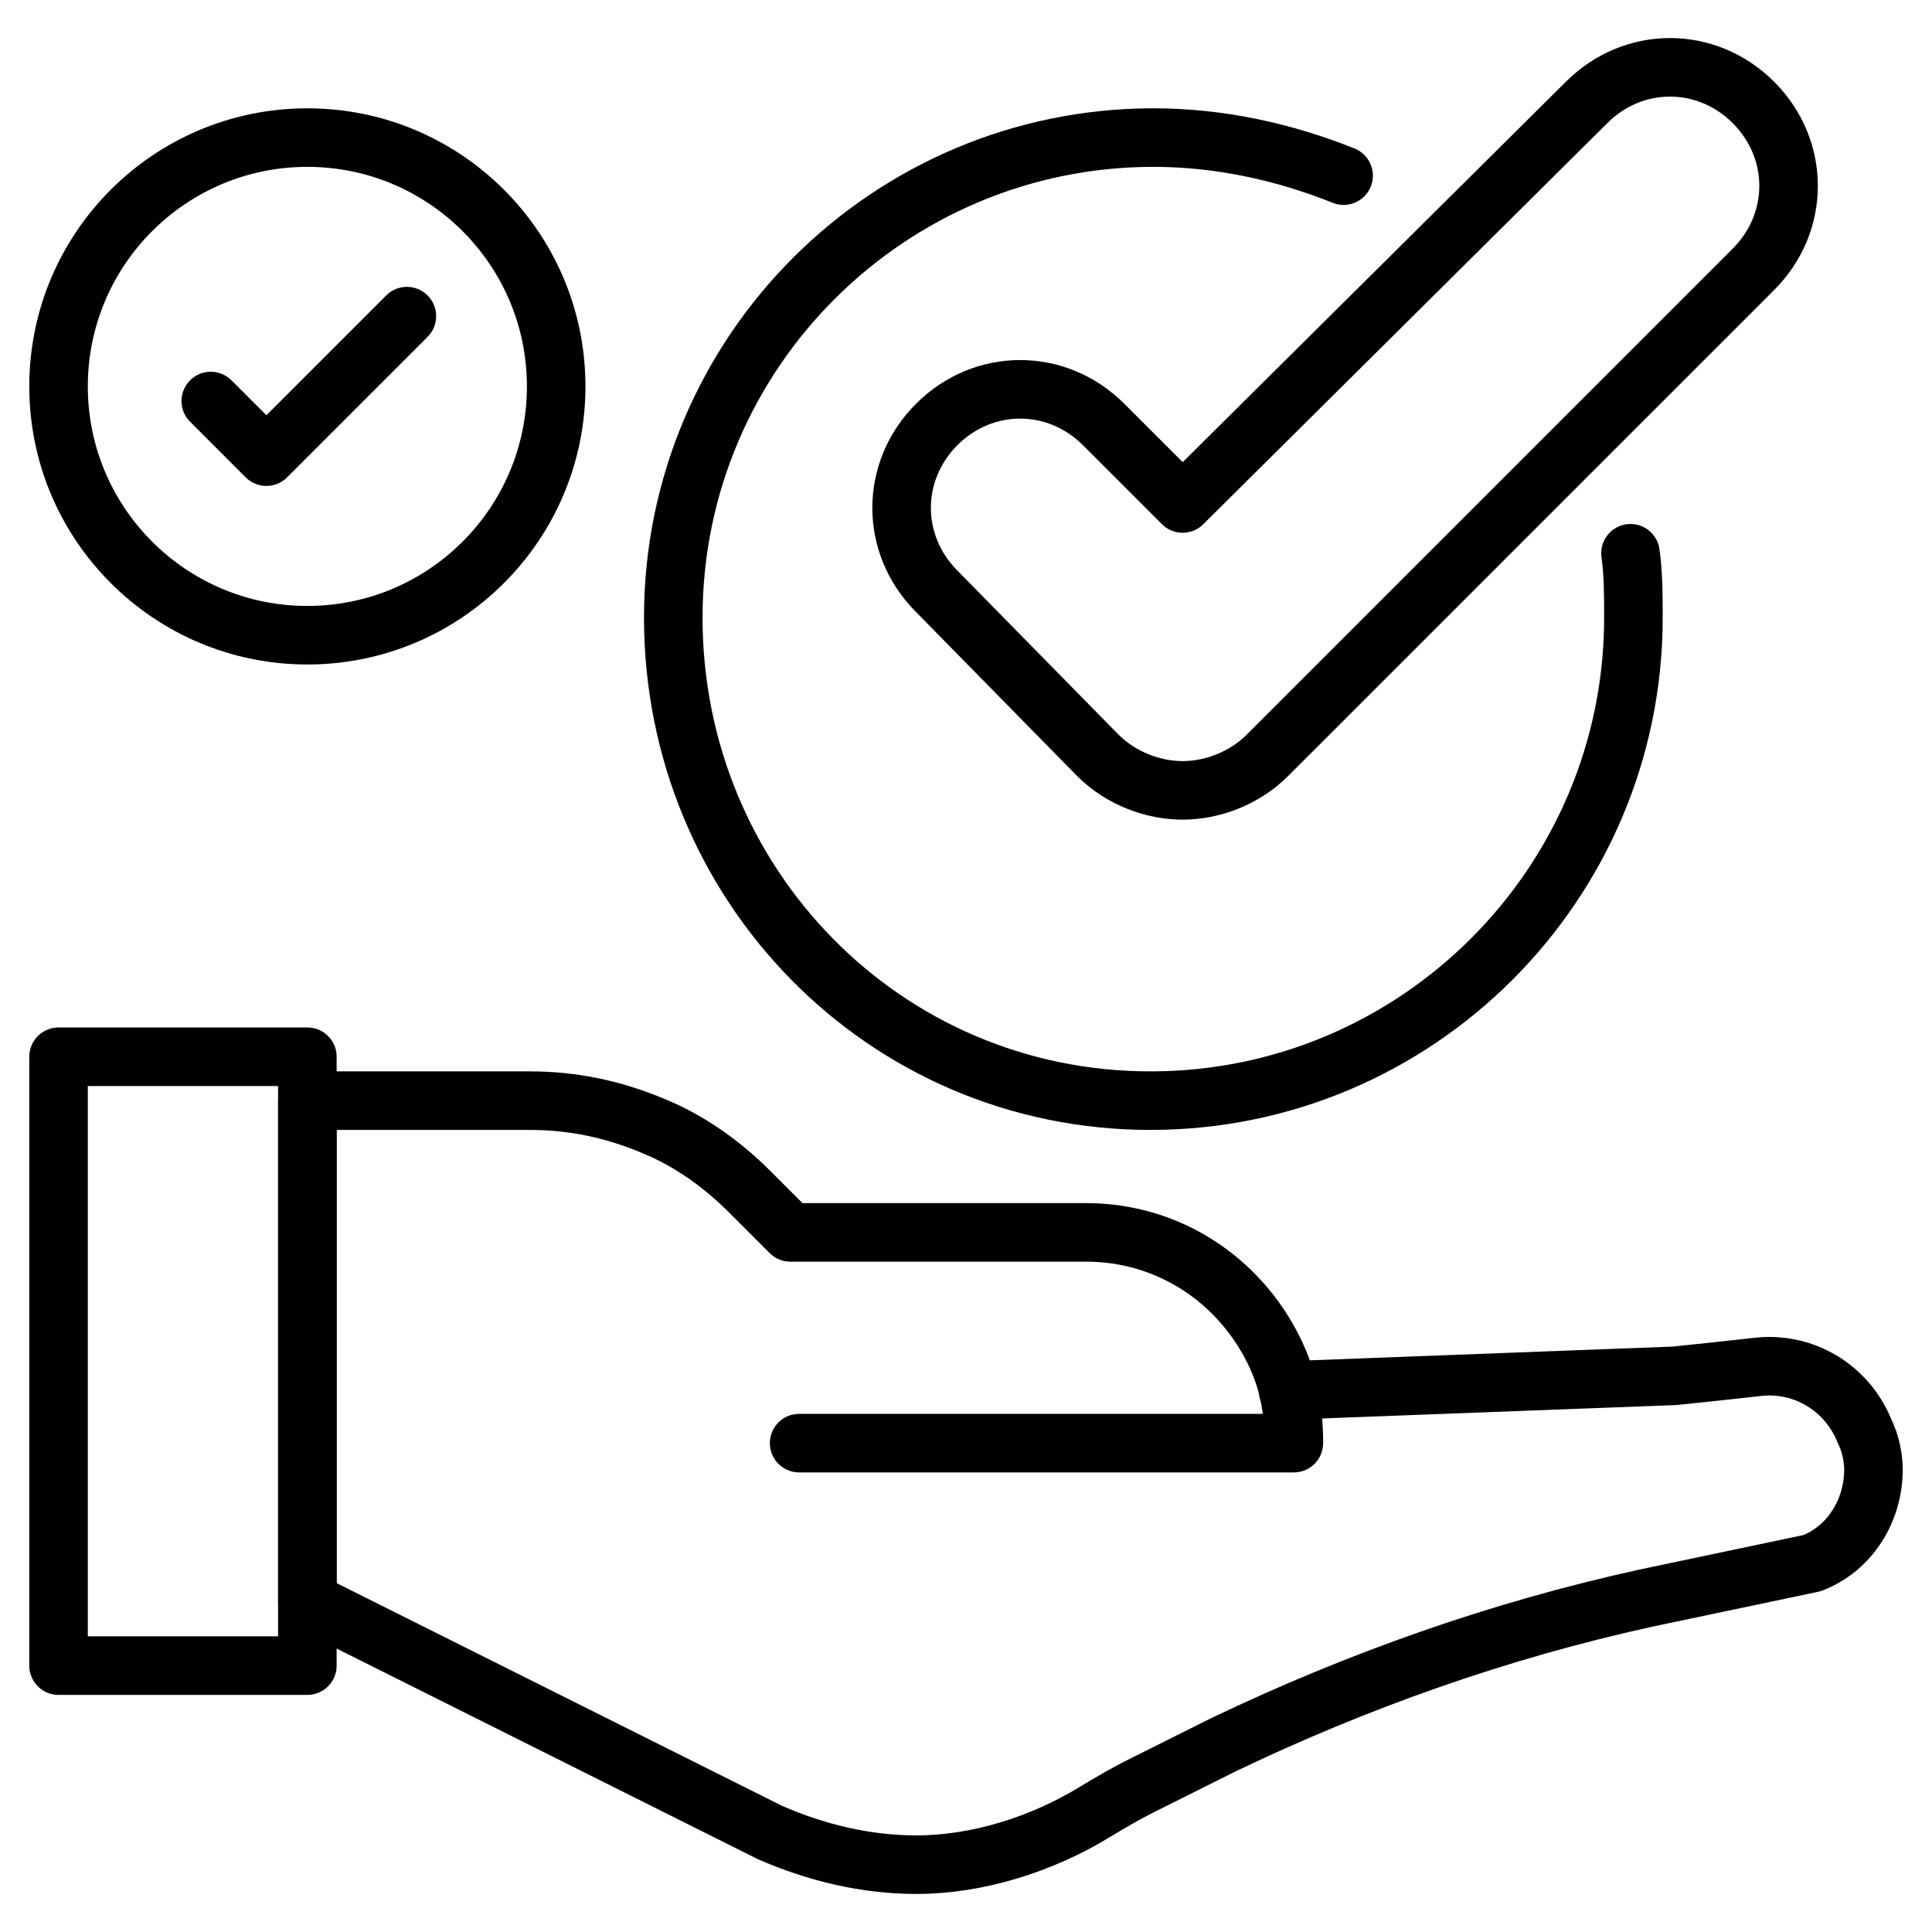
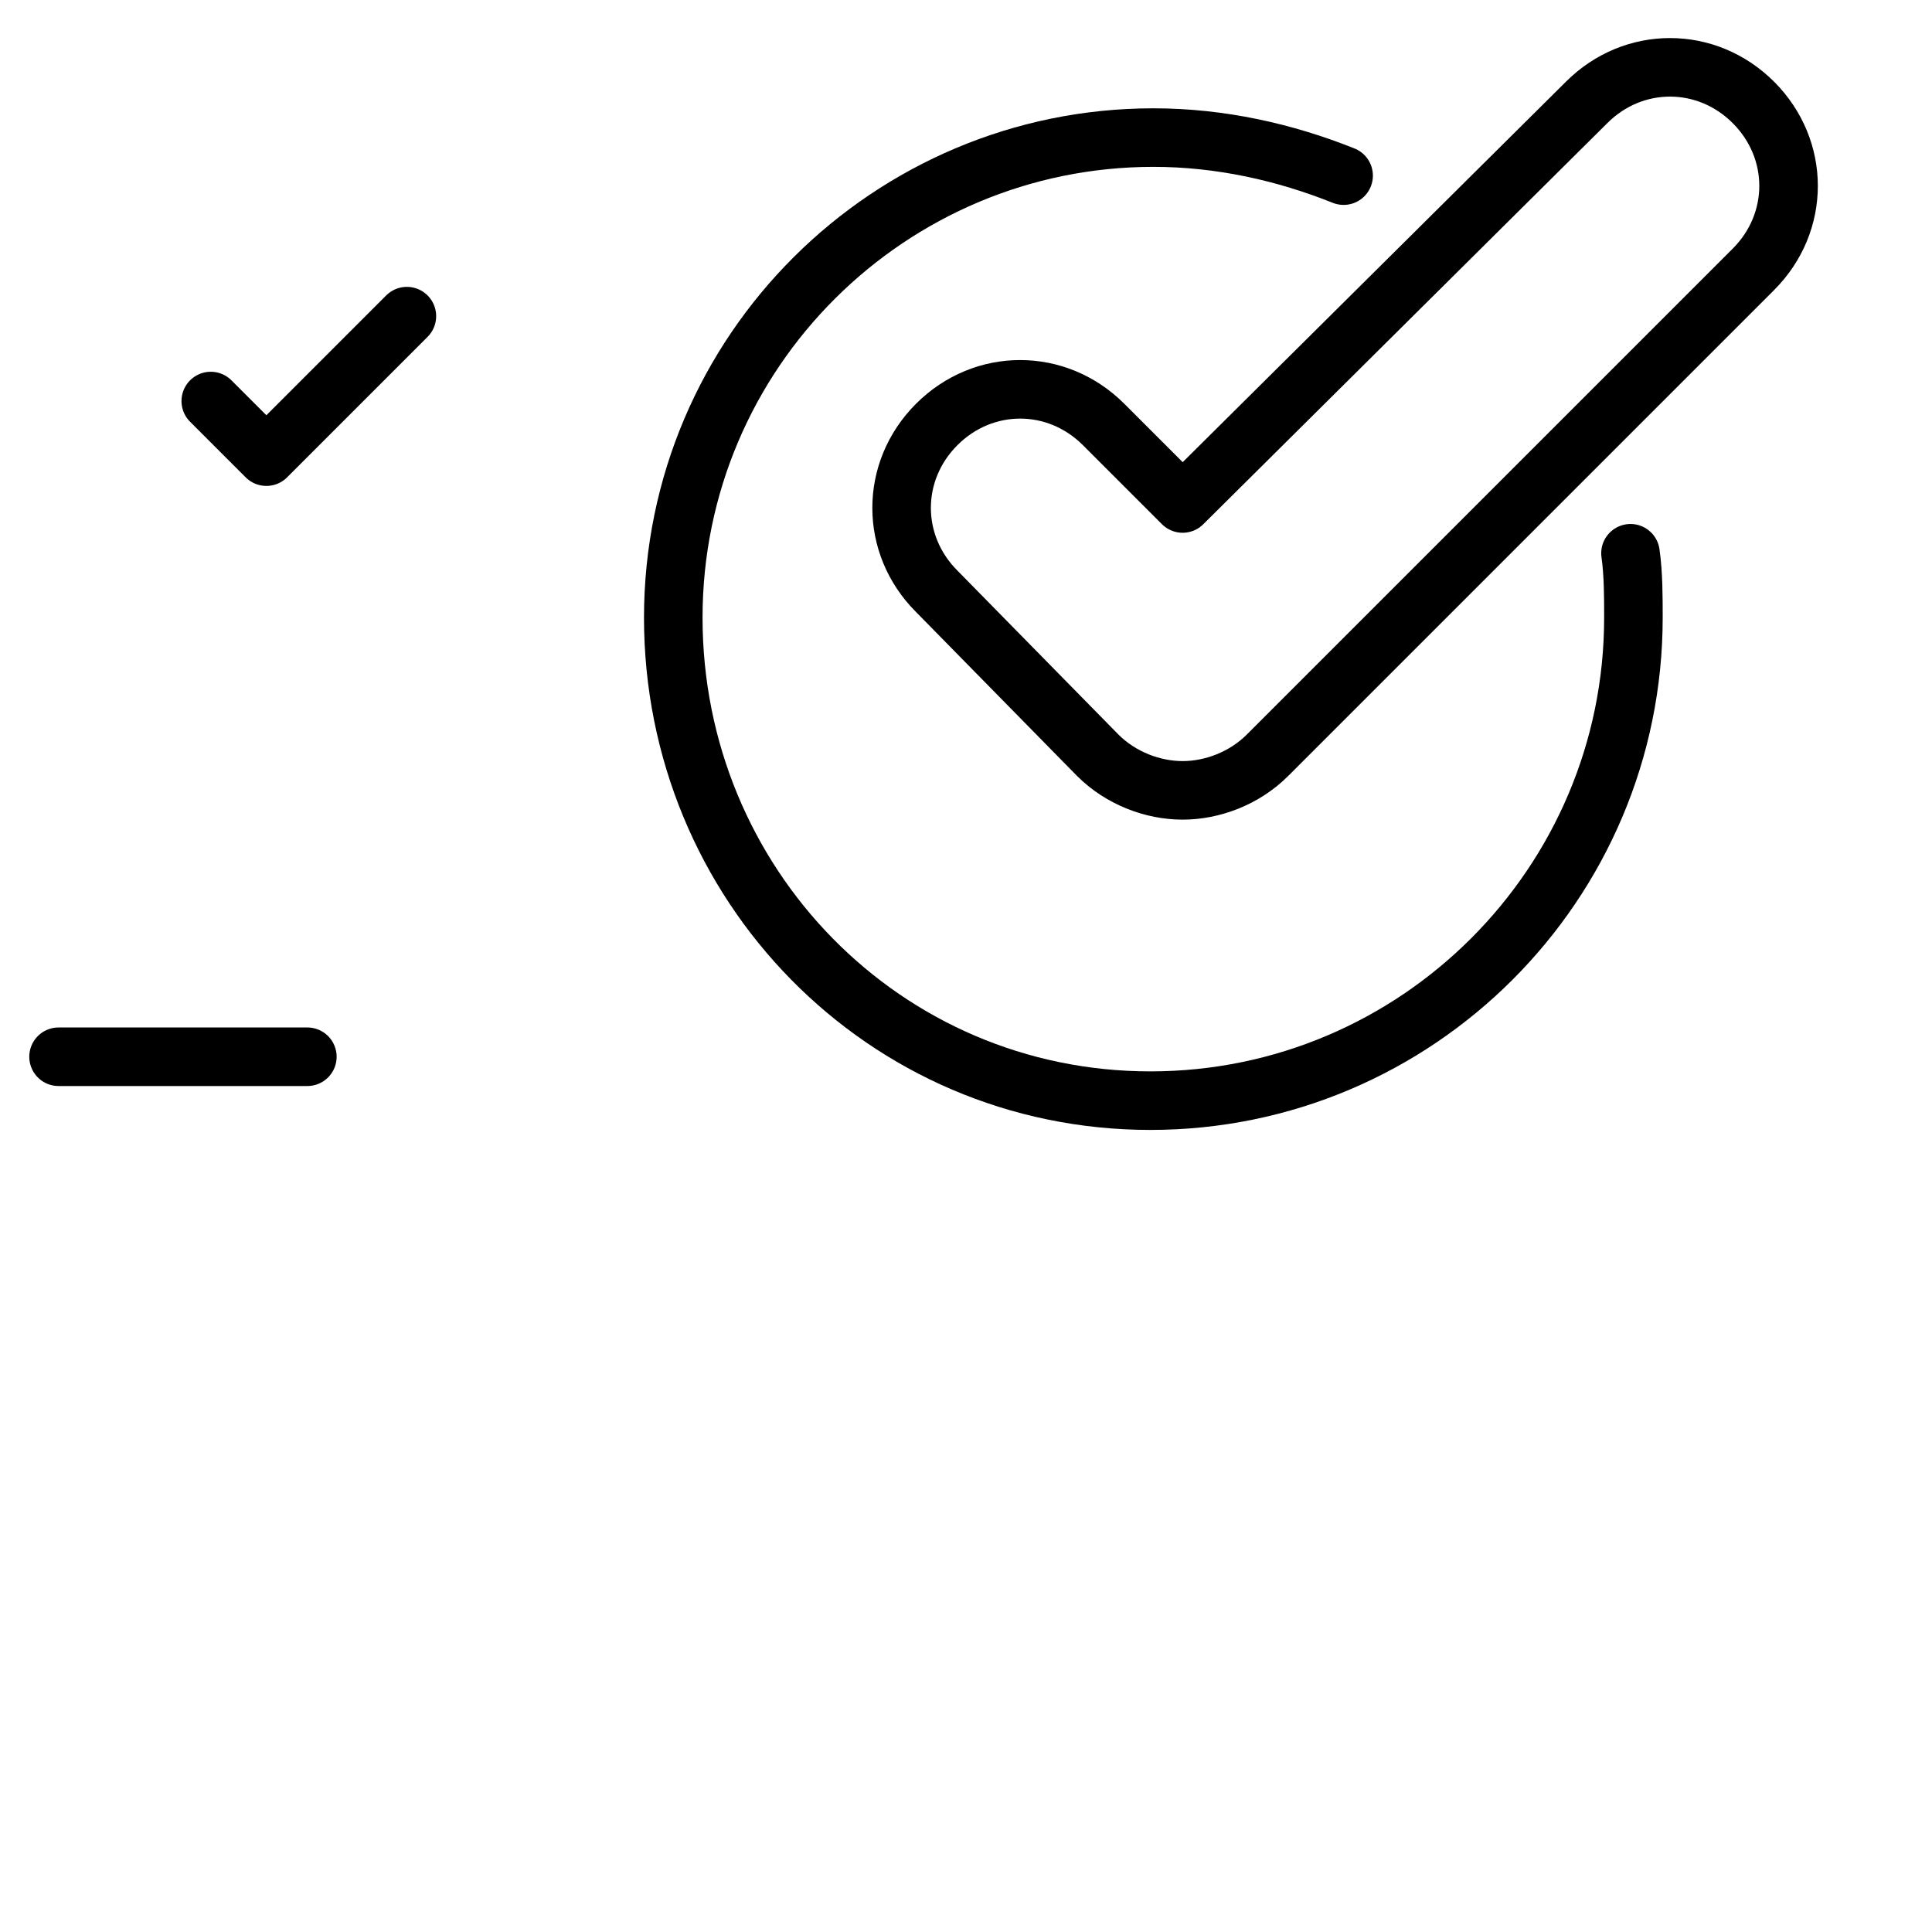
<svg xmlns="http://www.w3.org/2000/svg" height="512" viewBox="0 0 66 66" width="512">
  <g id="icons">
    <g>
-       <path d="m44 47.5 13.2-.5c1-.1 1.9-.2 2.8-.3 1.6-.2 3.1.7 3.7 2.2.2.4.3.9.3 1.3 0 1.4-.8 2.7-2.1 3.2l-5.7 1.2c-5 1.1-9.8 2.8-14.4 5l-2.8 1.4c-.6.3-1.1.6-1.6.9-1.8 1.1-4 1.8-6.1 1.8-1.7 0-3.4-.4-5-1.1l-15.8-7.9v-17.1h7.6c1.5 0 2.9.3 4.3.9 1.2.5 2.3 1.3 3.2 2.2l1.4 1.4h10.1c2.8 0 5.2 1.6 6.4 4 .5 1 .7 2 .7 3.2h-16.9" style="fill:none;stroke:#000;stroke-width:2;stroke-linecap:round;stroke-linejoin:round;stroke-miterlimit:10" />
-       <path d="m2 36.1h8.5v20.8h-8.5z" style="fill:none;stroke:#000;stroke-width:2;stroke-linecap:round;stroke-linejoin:round;stroke-miterlimit:10" />
+       <path d="m2 36.1h8.5h-8.5z" style="fill:none;stroke:#000;stroke-width:2;stroke-linecap:round;stroke-linejoin:round;stroke-miterlimit:10" />
      <g>
        <path d="m40.4 27c-1 0-2.1-.4-2.9-1.2l-5.5-5.6c-1.6-1.6-1.6-4.1 0-5.7s4.1-1.6 5.7 0l2.7 2.7 13.8-13.7c1.6-1.6 4.1-1.6 5.7 0s1.6 4.1 0 5.7l-16.6 16.6c-.8.8-1.9 1.2-2.9 1.2z" style="fill:none;stroke:#000;stroke-width:2;stroke-linecap:round;stroke-linejoin:round;stroke-miterlimit:10" />
      </g>
      <g style="fill:none;stroke:#000;stroke-width:2;stroke-linecap:round;stroke-linejoin:round;stroke-miterlimit:10">
        <path d="m55.7 18.9c.1.7.1 1.5.1 2.2 0 9.1-7.4 16.5-16.5 16.5s-16.3-7.4-16.3-16.5 7.4-16.4 16.4-16.4c2.3 0 4.5.5 6.5 1.3" />
        <g>
          <path d="m7.2 13.7 1.9 1.9 4.8-4.8" />
-           <circle cx="10.5" cy="13.2" r="8.5" />
        </g>
      </g>
    </g>
  </g>
</svg>